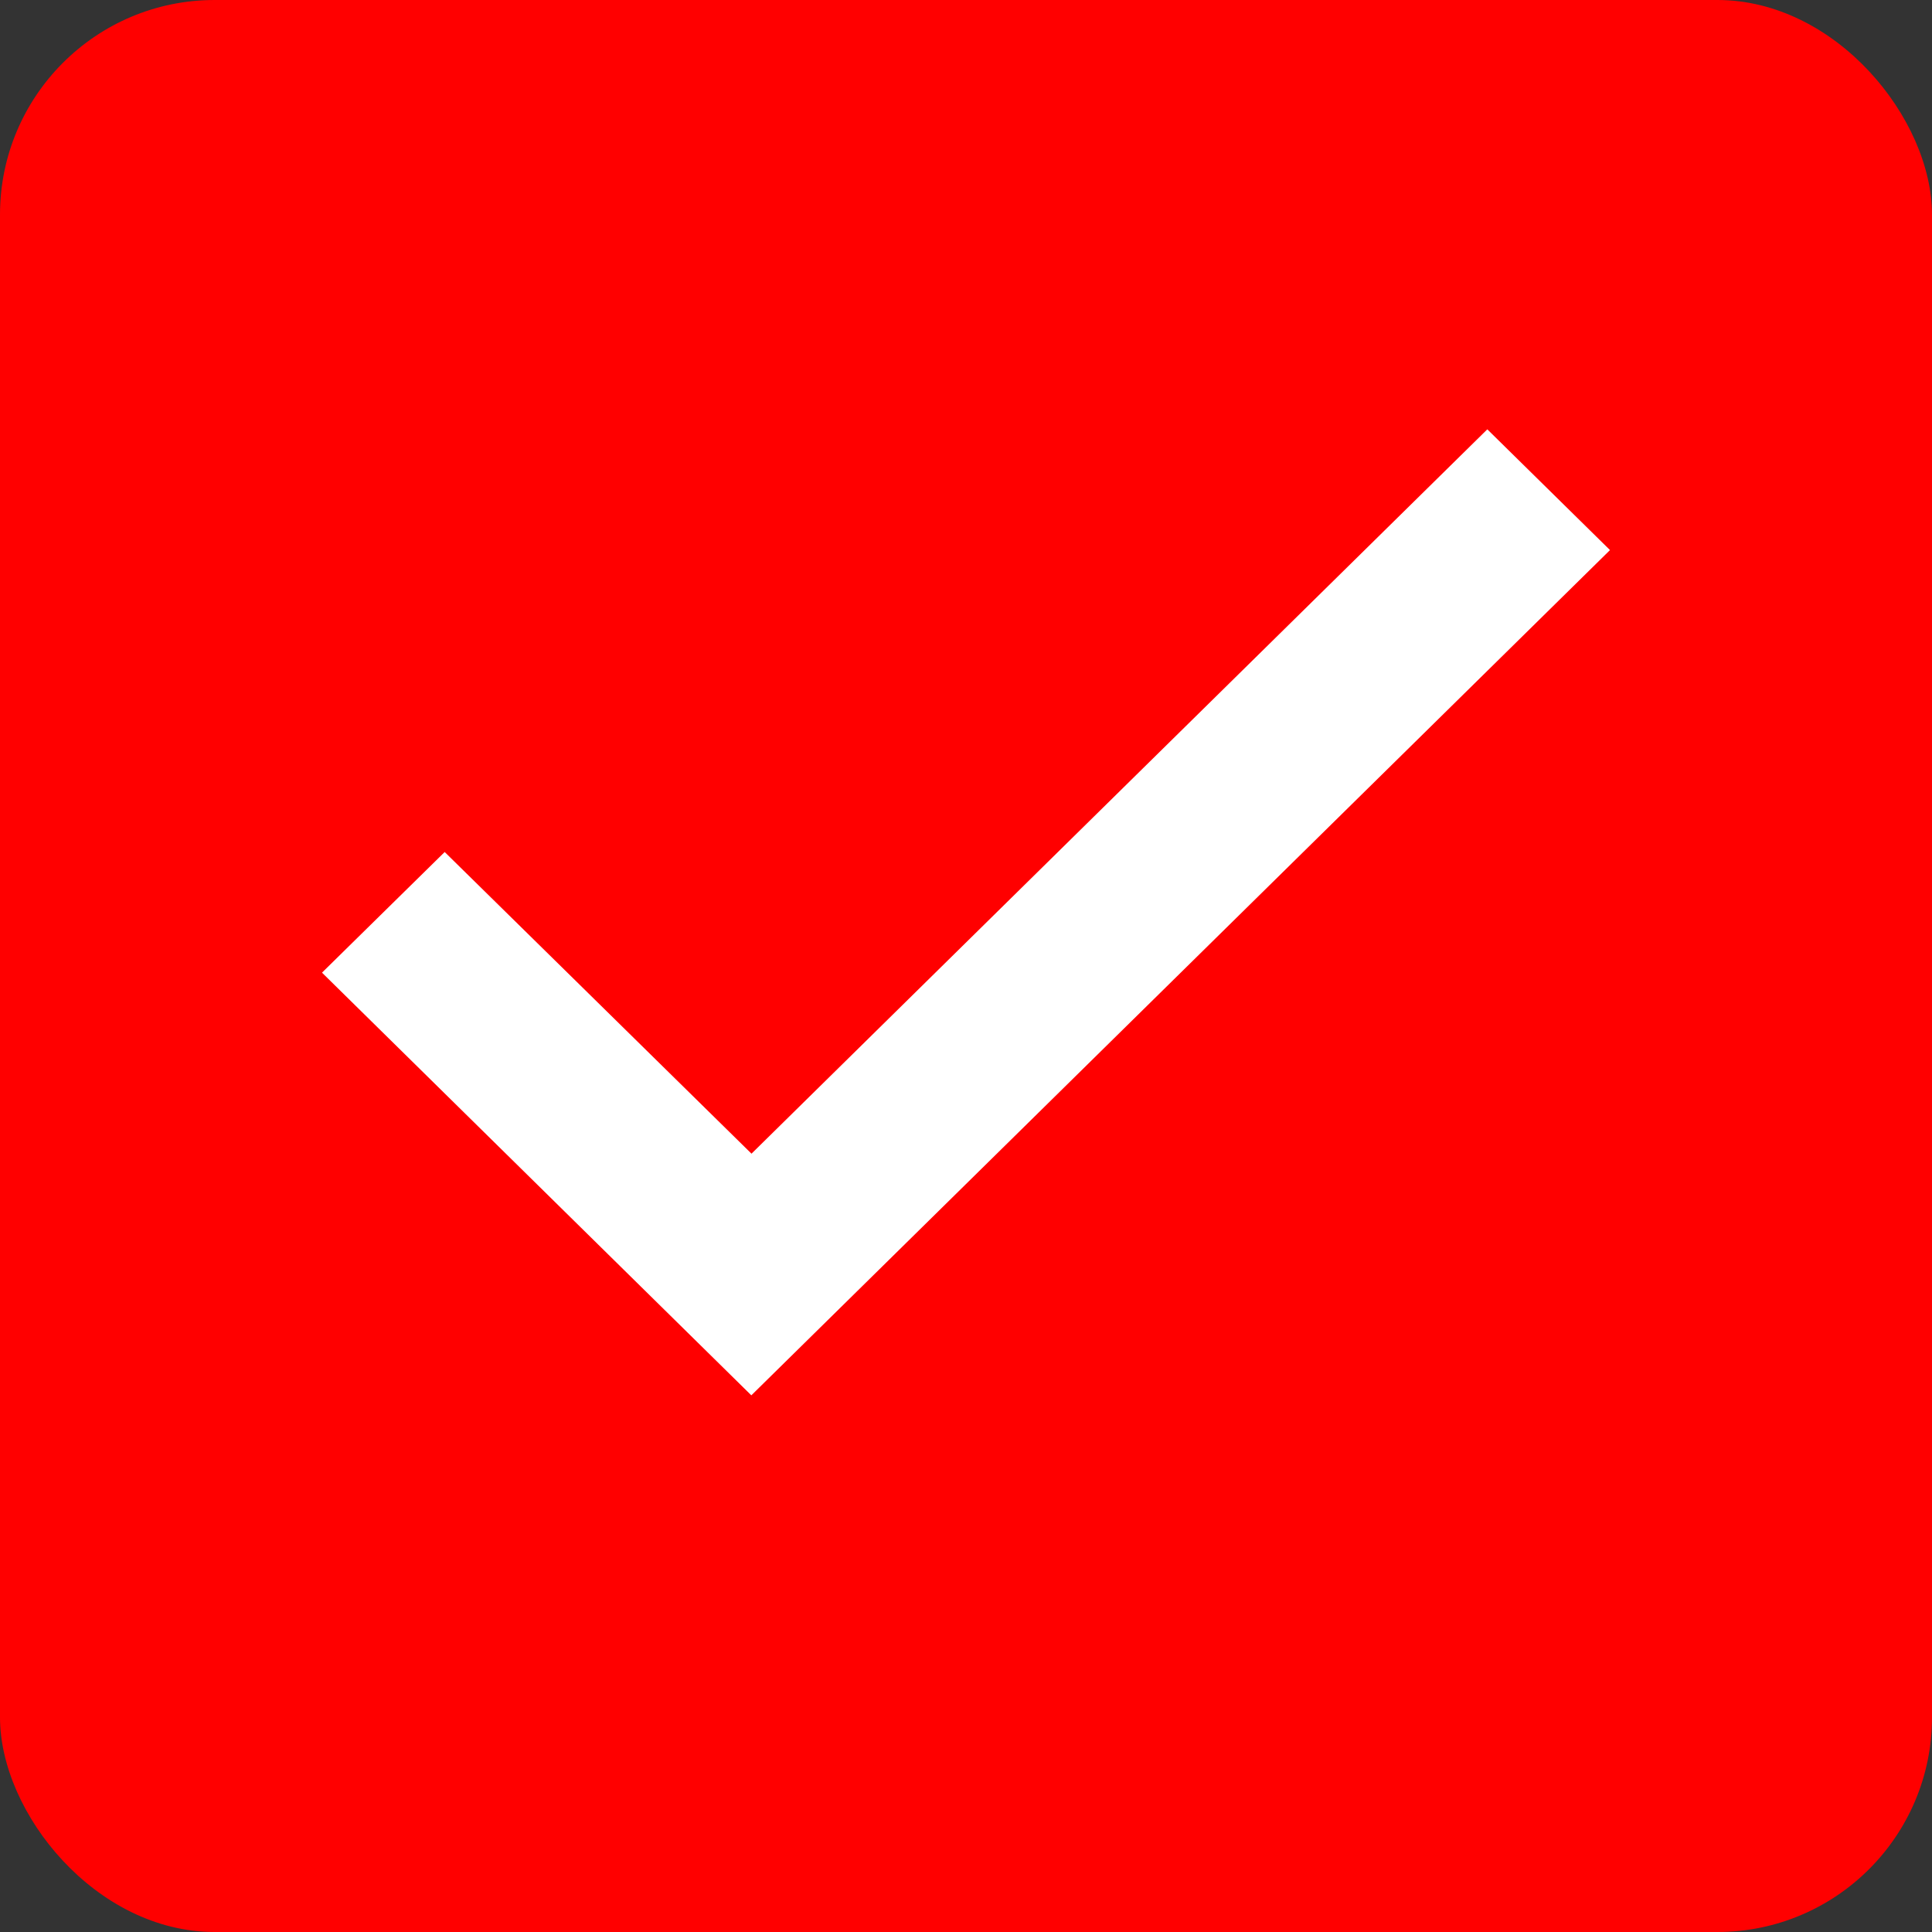
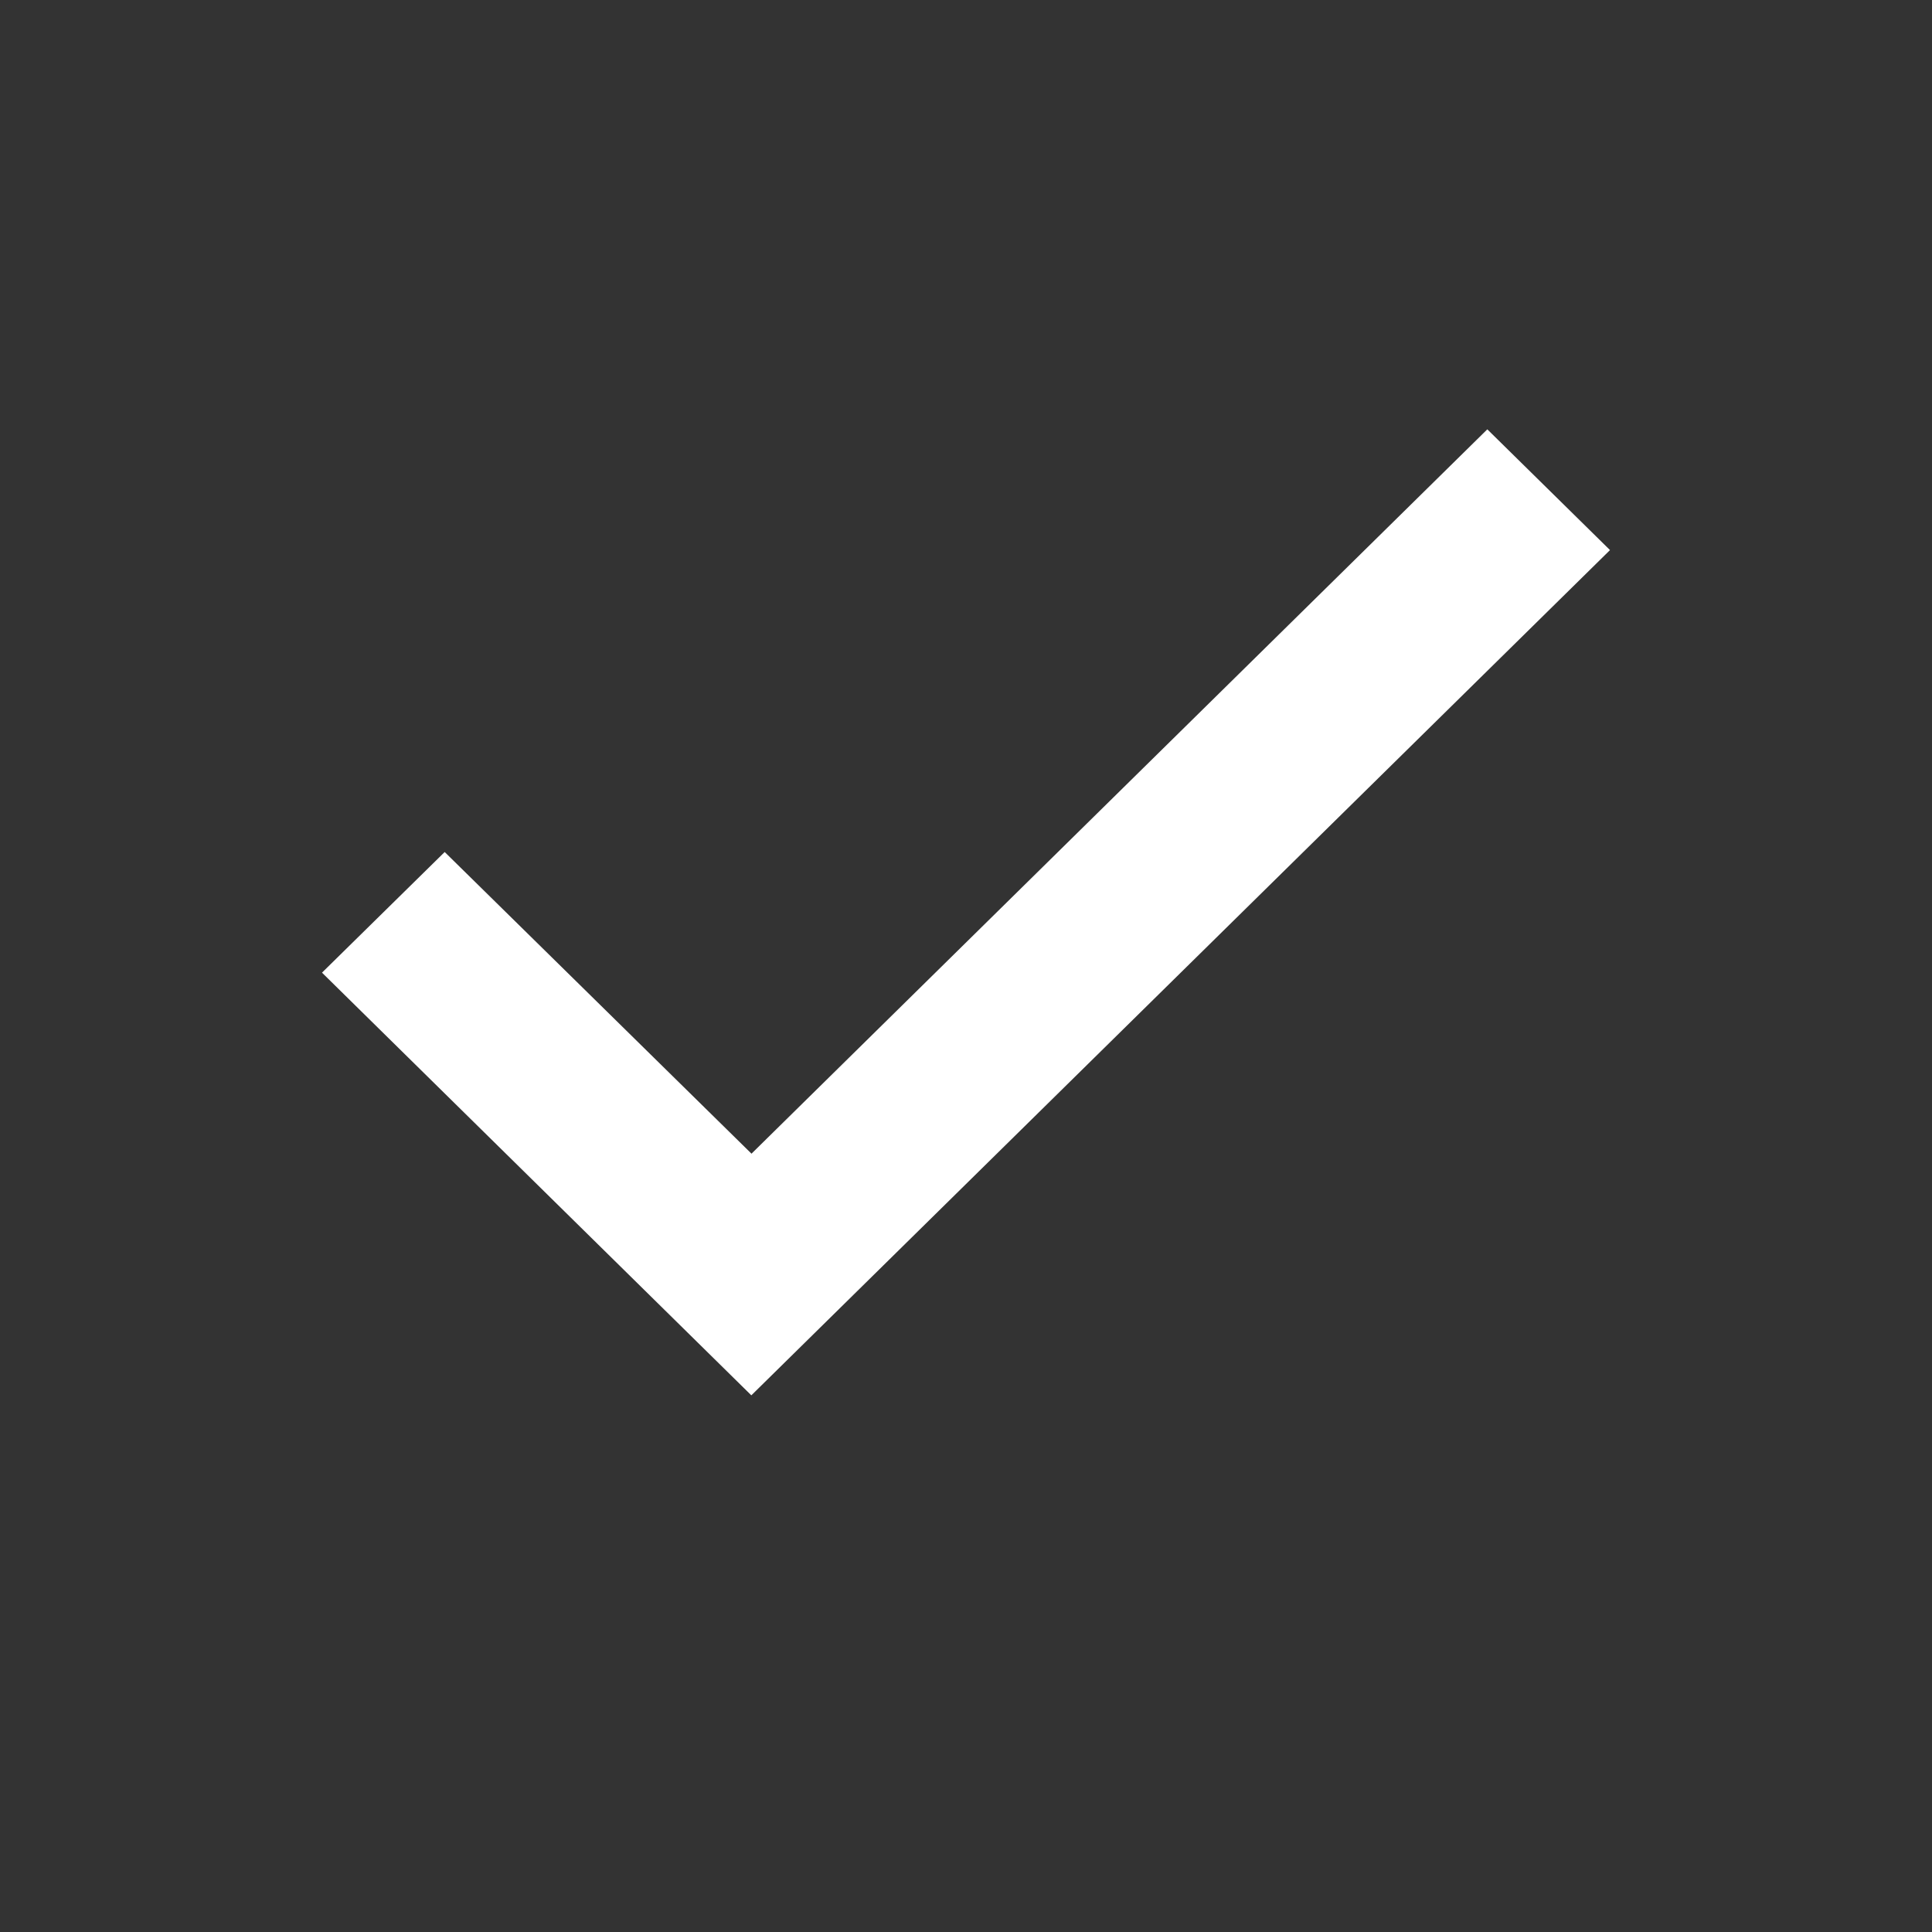
<svg xmlns="http://www.w3.org/2000/svg" width="18" height="18" viewBox="0 0 18 18" fill="none">
  <rect x="0" y="0" width="18" height="18" fill="#333333" stroke="none" />
-   <rect width="18" height="18" rx="2" fill="#FF0000" />
-   <path d="M7 13L3 9.062L4.143 7.938L7.001 10.748L7 10.75L13.857 4L15 5.125L8.143 11.875L7.001 12.999L7 13Z" fill="white" />
+   <path d="M7 13L3 9.062L4.143 7.938L7.001 10.748L7 10.75L13.857 4L15 5.125L8.143 11.875L7 13Z" fill="white" />
</svg>